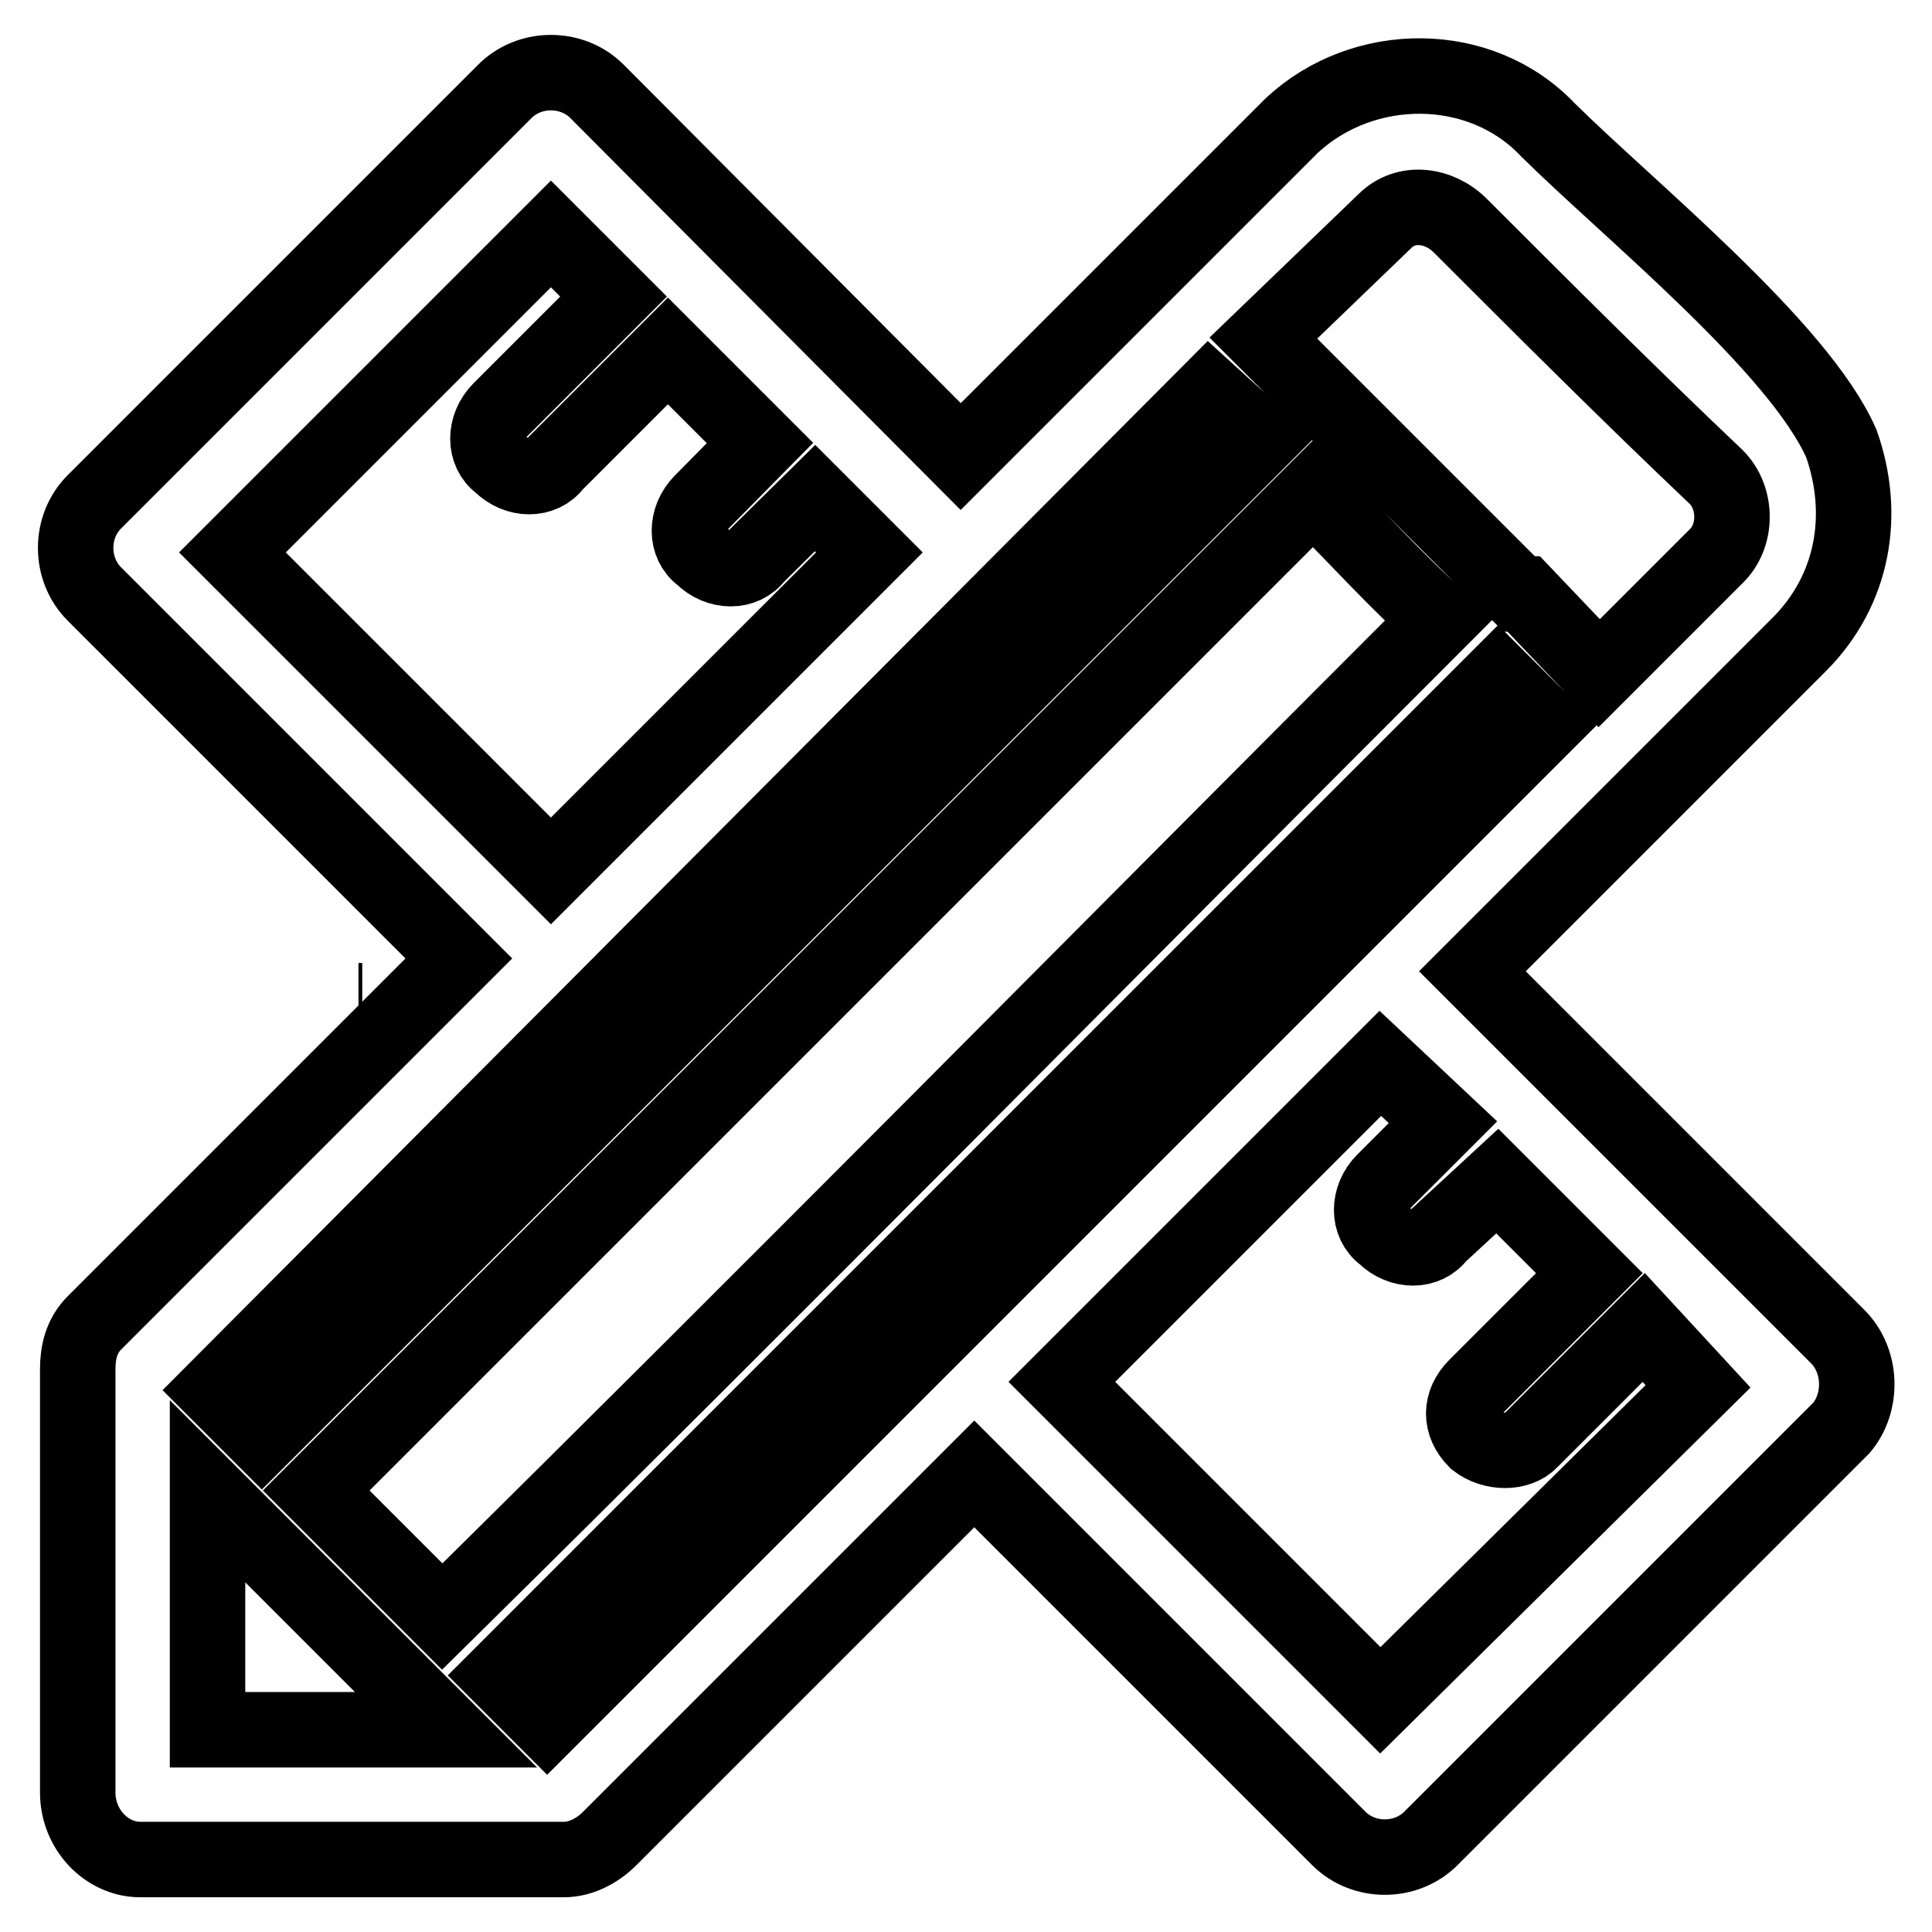
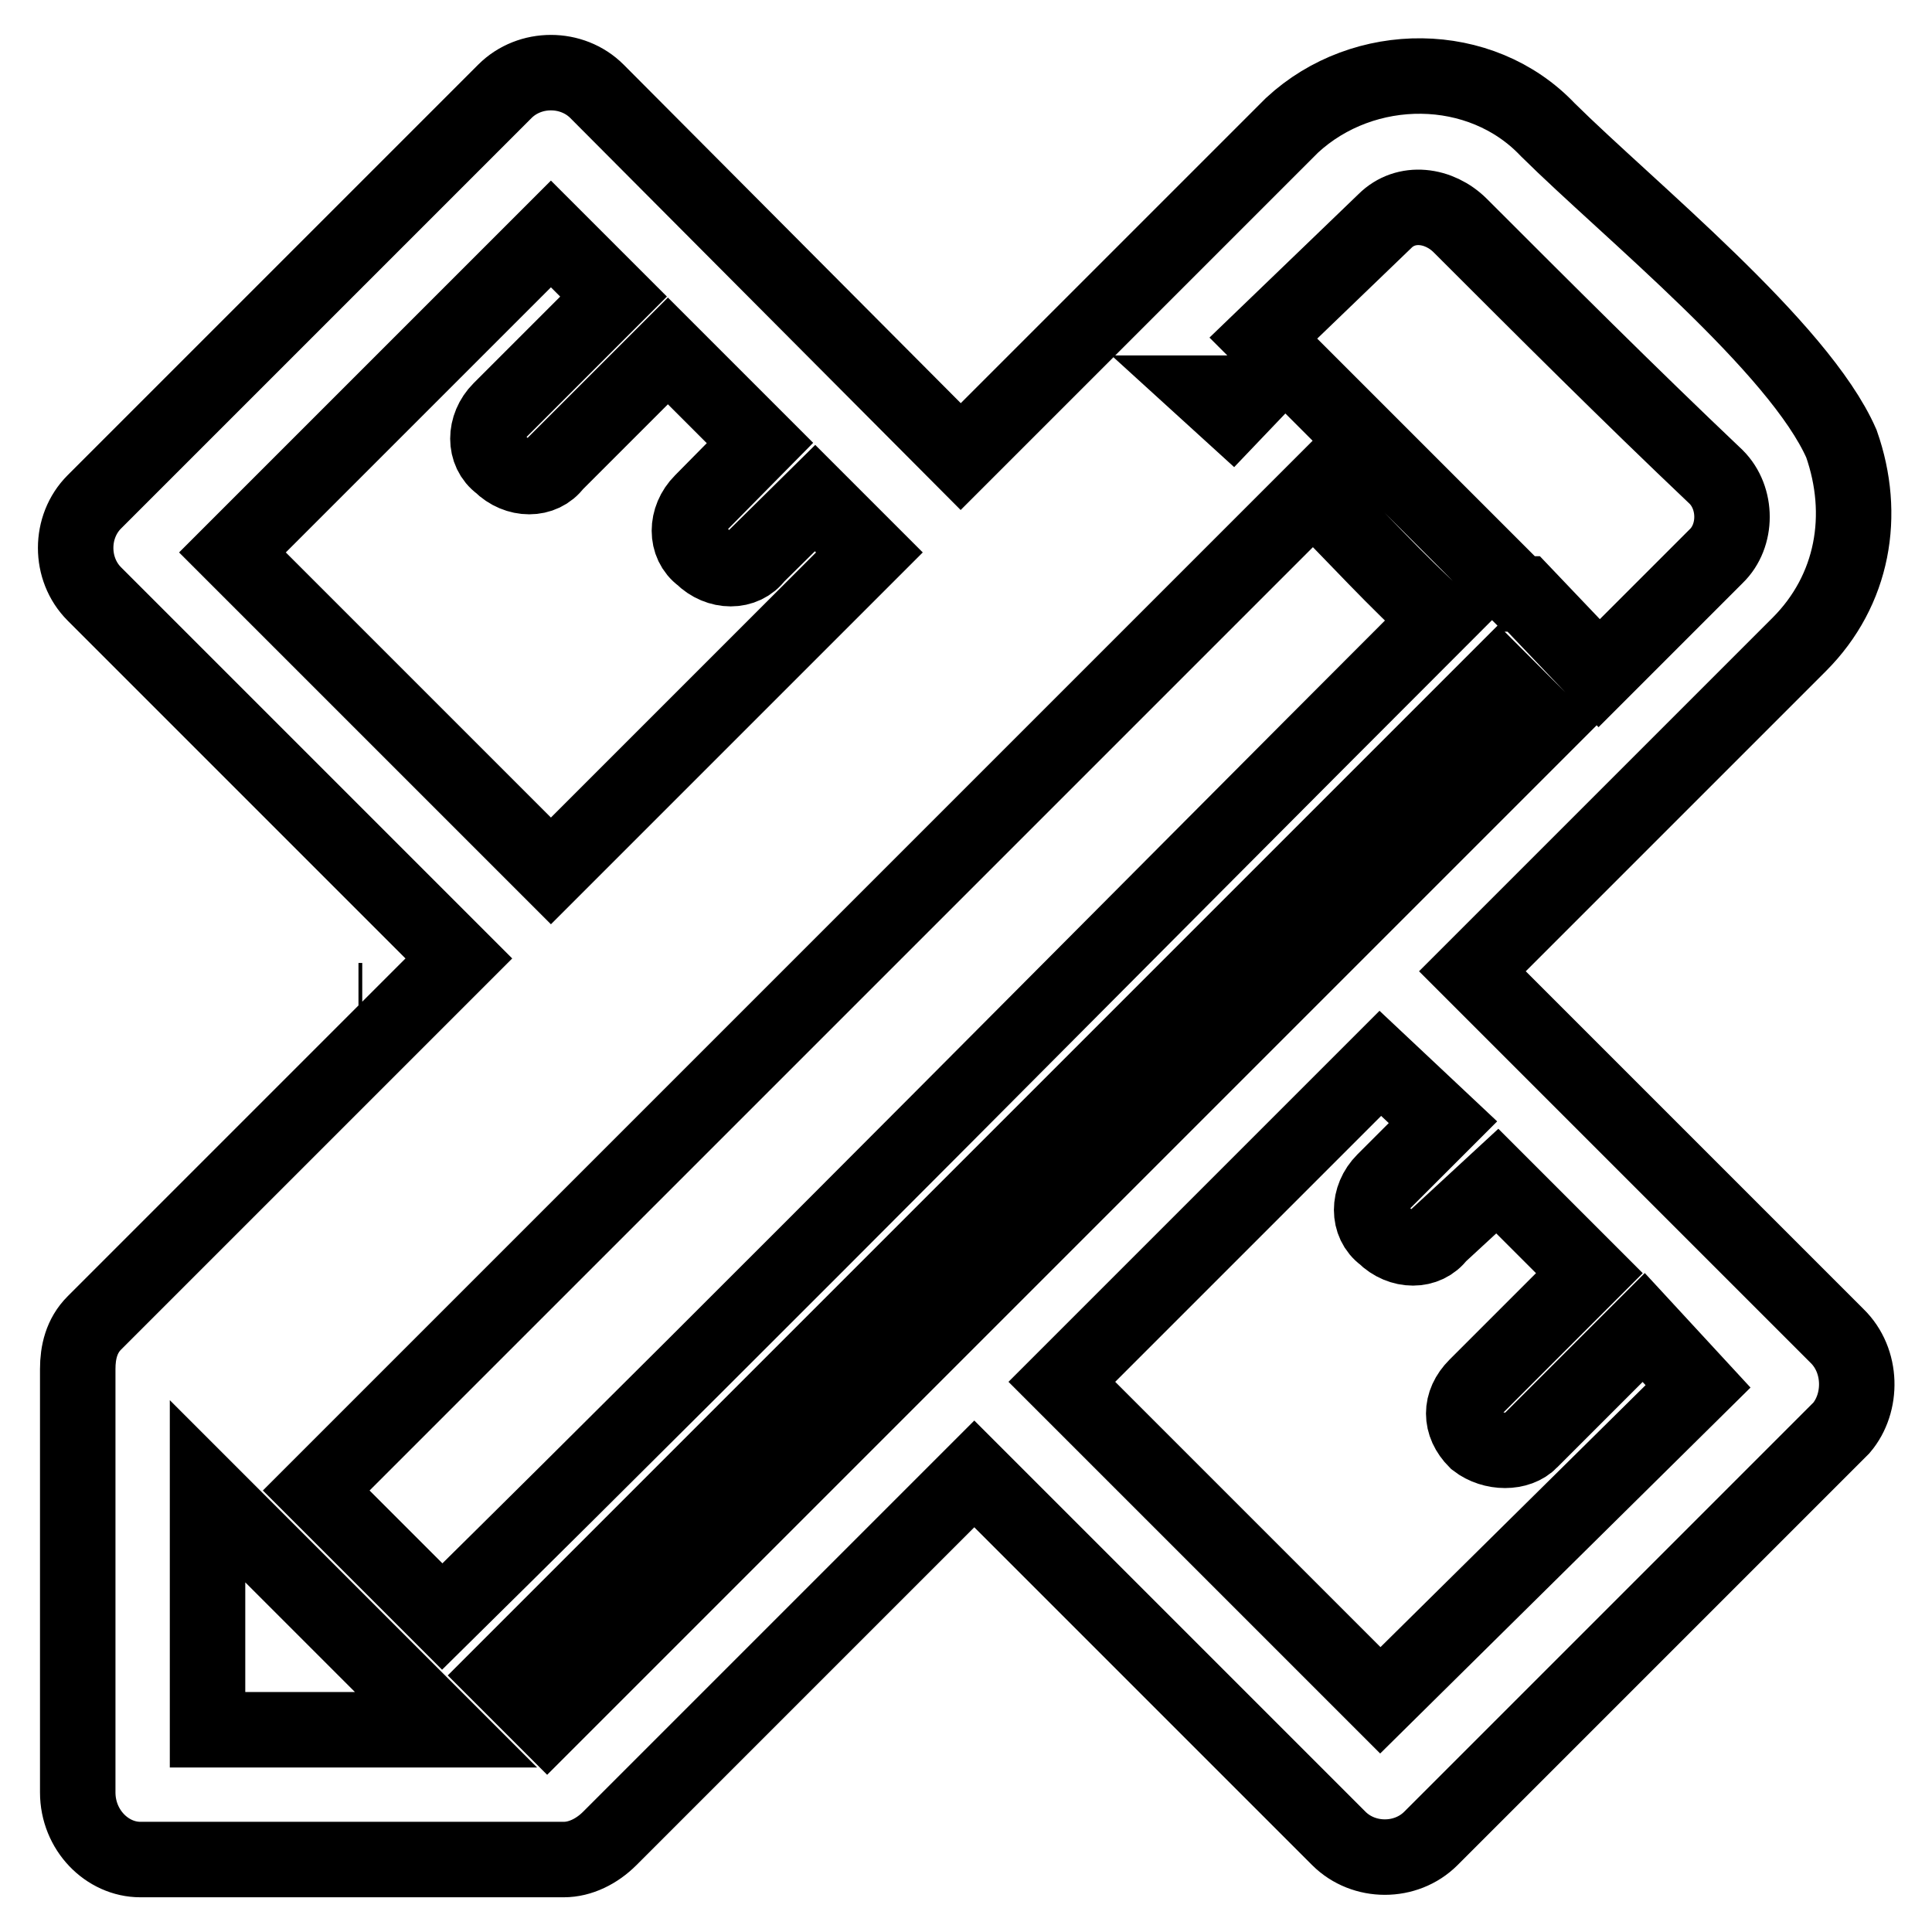
<svg xmlns="http://www.w3.org/2000/svg" version="1.1" x="0px" y="0px" viewBox="0 0 256 256" enable-background="new 0 0 256 256" xml:space="preserve">
  <g>
-     <path stroke-width="10" fill-opacity="0" stroke="#000000" d="M47.5,132.6L47.5,132.6L47.5,132.6H48H47.5z M243.4,177l-48.3-48.3l43.3-43.3c7.2-7.2,8.9-17.2,5.6-26.6 c-5.6-12.8-28.3-31.1-38.9-41.6c-8.9-9.4-24.4-9.4-33.9-0.6l-43.9,43.9L79.1,12.1c-3.3-3.3-8.9-3.3-12.2,0L12.5,66.5 c-3.3,3.3-3.3,8.9,0,12.2L60.8,127l-48.3,48.3c-1.7,1.7-2.2,3.9-2.2,6.1c0,18.9,0,37.2,0,56.1c0,5,3.9,8.9,8.3,8.9h56.1 c2.2,0,4.4-1.1,6.1-2.8l48.3-48.3l48.3,48.3l0,0c3.3,3.3,8.9,3.3,12.2,0l54.4-54.4C246.8,185.9,246.8,180.3,243.4,177L243.4,177z  M183.5,29.3L183.5,29.3c2.8-2.8,7.2-2.2,10,0.6c11.1,11.1,22.2,22.2,33.9,33.3c2.8,2.8,2.8,7.8,0,10.5l-15.5,15.5l-10-10.5l0,0 h-0.6l0,0l-23.9-23.9l0,0l0,0l0,0l-10-10L183.5,29.3L183.5,29.3z M190.7,82.1L190.7,82.1c-43.9,43.9-87.7,88.3-132.1,132.1 l-16.7-16.7L174,65.4C179.6,71,185.1,77.1,190.7,82.1L190.7,82.1z M30.8,73.2L30.8,73.2L73,31l8.3,8.3l-15,15 c-2.2,2.2-2.2,5.6,0,7.2c2.2,2.2,5.6,2.2,7.2,0l15-15l12.2,12.2L93,66.5c-2.2,2.2-2.2,5.6,0,7.2c2.2,2.2,5.6,2.2,7.2,0L108,66 l7.2,7.2L73,115.4L30.8,73.2L30.8,73.2z M160.2,52.1L160.2,52.1l6.7,6.1L34.7,190.3l-6.1-6.1L160.2,52.1L160.2,52.1z M27.5,229.2 L27.5,229.2c0-10.5,0-21.1,0-31.6l31.6,31.6H27.5L27.5,229.2z M72.5,228.1L72.5,228.1l-6.1-6.1c43.9-43.9,88.3-88.3,132.1-132.1 l6.1,6.1L72.5,228.1L72.5,228.1z M182.9,225.3L182.9,225.3l-42.2-42.2l42.2-42.2l8.3,7.8l-7.8,7.8c-2.2,2.2-2.2,5.6,0,7.2 c2.2,2.2,5.6,2.2,7.2,0l7.8-7.2l12.2,12.2l-15,15c-2.2,2.2-2.2,5,0,7.2c2.2,1.7,5.6,1.7,7.2,0l15-15l7.2,7.8L182.9,225.3 L182.9,225.3z" />
+     <path stroke-width="10" fill-opacity="0" stroke="#000000" d="M47.5,132.6L47.5,132.6L47.5,132.6H48H47.5z M243.4,177l-48.3-48.3l43.3-43.3c7.2-7.2,8.9-17.2,5.6-26.6 c-5.6-12.8-28.3-31.1-38.9-41.6c-8.9-9.4-24.4-9.4-33.9-0.6l-43.9,43.9L79.1,12.1c-3.3-3.3-8.9-3.3-12.2,0L12.5,66.5 c-3.3,3.3-3.3,8.9,0,12.2L60.8,127l-48.3,48.3c-1.7,1.7-2.2,3.9-2.2,6.1c0,18.9,0,37.2,0,56.1c0,5,3.9,8.9,8.3,8.9h56.1 c2.2,0,4.4-1.1,6.1-2.8l48.3-48.3l48.3,48.3l0,0c3.3,3.3,8.9,3.3,12.2,0l54.4-54.4C246.8,185.9,246.8,180.3,243.4,177L243.4,177z  M183.5,29.3L183.5,29.3c2.8-2.8,7.2-2.2,10,0.6c11.1,11.1,22.2,22.2,33.9,33.3c2.8,2.8,2.8,7.8,0,10.5l-15.5,15.5l-10-10.5l0,0 h-0.6l0,0l-23.9-23.9l0,0l0,0l0,0l-10-10L183.5,29.3L183.5,29.3z M190.7,82.1L190.7,82.1c-43.9,43.9-87.7,88.3-132.1,132.1 l-16.7-16.7L174,65.4C179.6,71,185.1,77.1,190.7,82.1L190.7,82.1z M30.8,73.2L30.8,73.2L73,31l8.3,8.3l-15,15 c-2.2,2.2-2.2,5.6,0,7.2c2.2,2.2,5.6,2.2,7.2,0l15-15l12.2,12.2L93,66.5c-2.2,2.2-2.2,5.6,0,7.2c2.2,2.2,5.6,2.2,7.2,0L108,66 l7.2,7.2L73,115.4L30.8,73.2L30.8,73.2z M160.2,52.1L160.2,52.1l6.7,6.1l-6.1-6.1L160.2,52.1L160.2,52.1z M27.5,229.2 L27.5,229.2c0-10.5,0-21.1,0-31.6l31.6,31.6H27.5L27.5,229.2z M72.5,228.1L72.5,228.1l-6.1-6.1c43.9-43.9,88.3-88.3,132.1-132.1 l6.1,6.1L72.5,228.1L72.5,228.1z M182.9,225.3L182.9,225.3l-42.2-42.2l42.2-42.2l8.3,7.8l-7.8,7.8c-2.2,2.2-2.2,5.6,0,7.2 c2.2,2.2,5.6,2.2,7.2,0l7.8-7.2l12.2,12.2l-15,15c-2.2,2.2-2.2,5,0,7.2c2.2,1.7,5.6,1.7,7.2,0l15-15l7.2,7.8L182.9,225.3 L182.9,225.3z" />
  </g>
</svg>